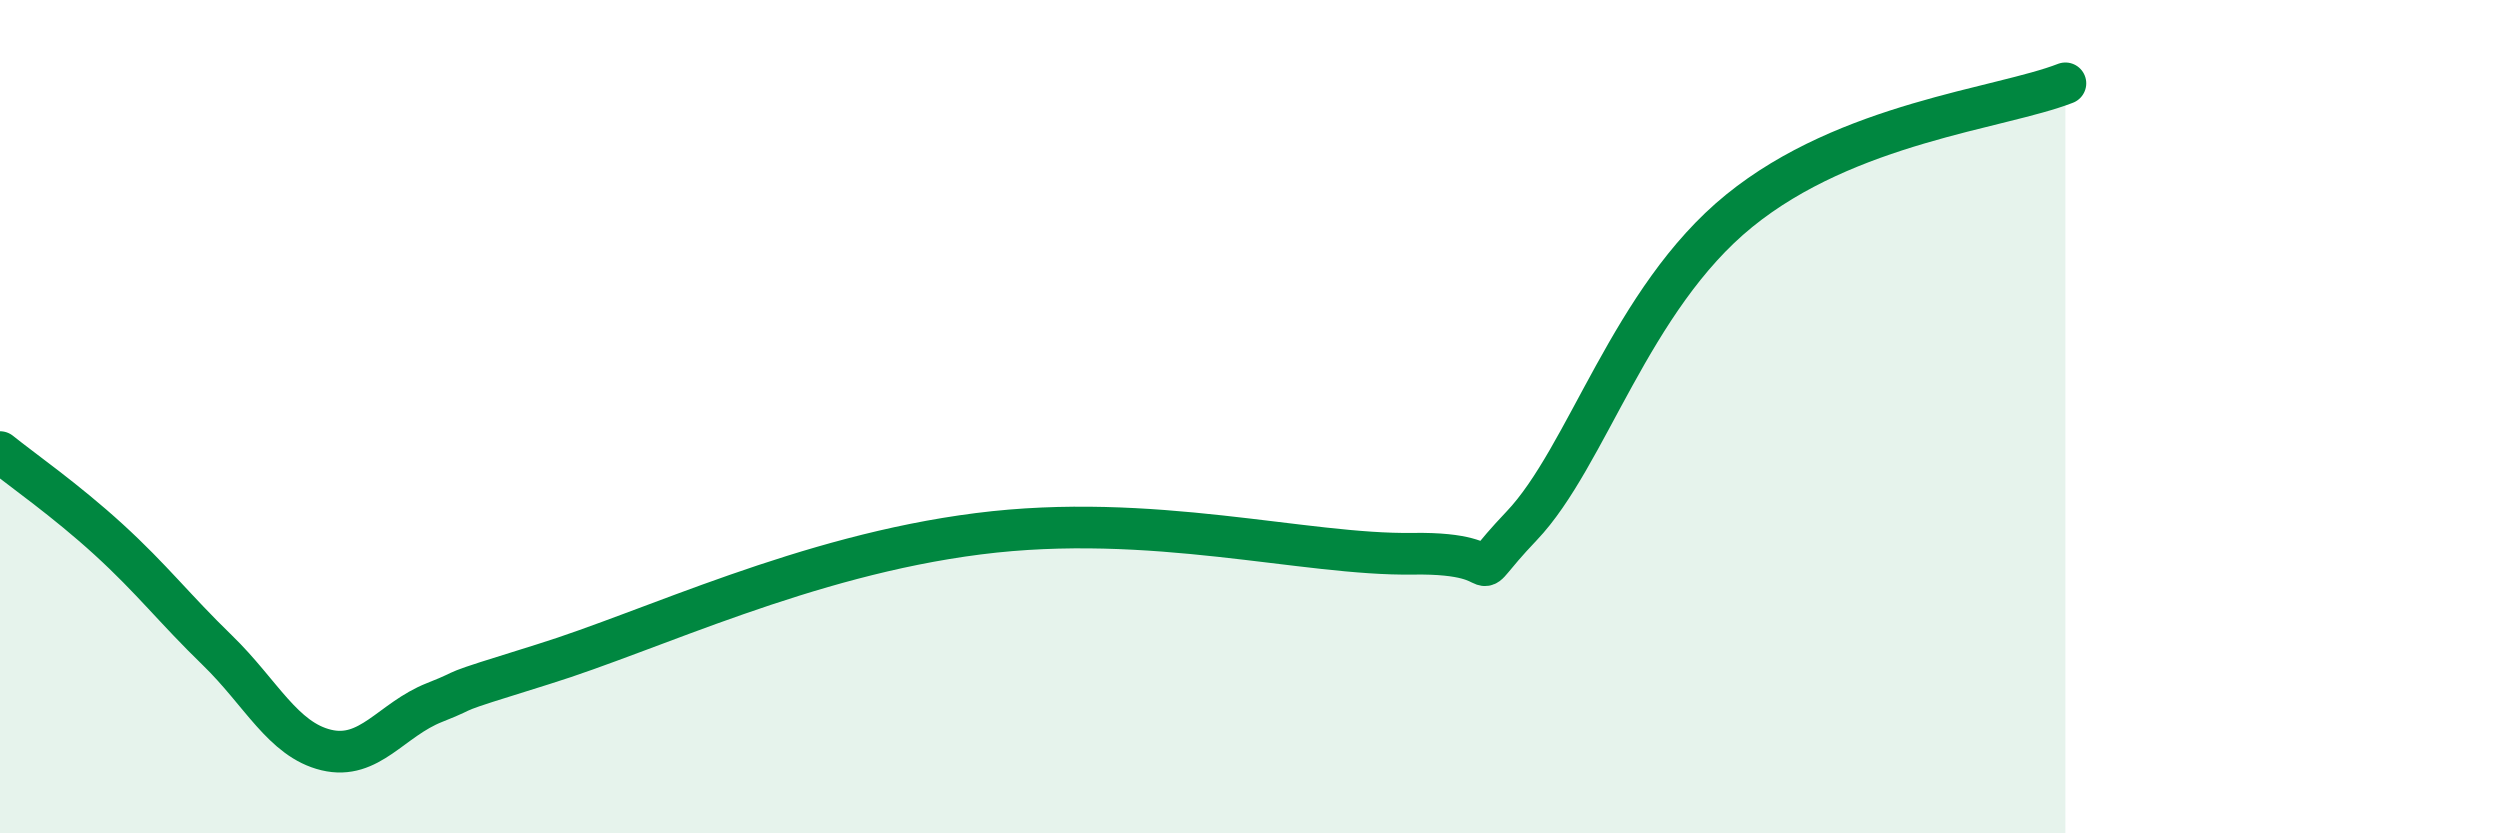
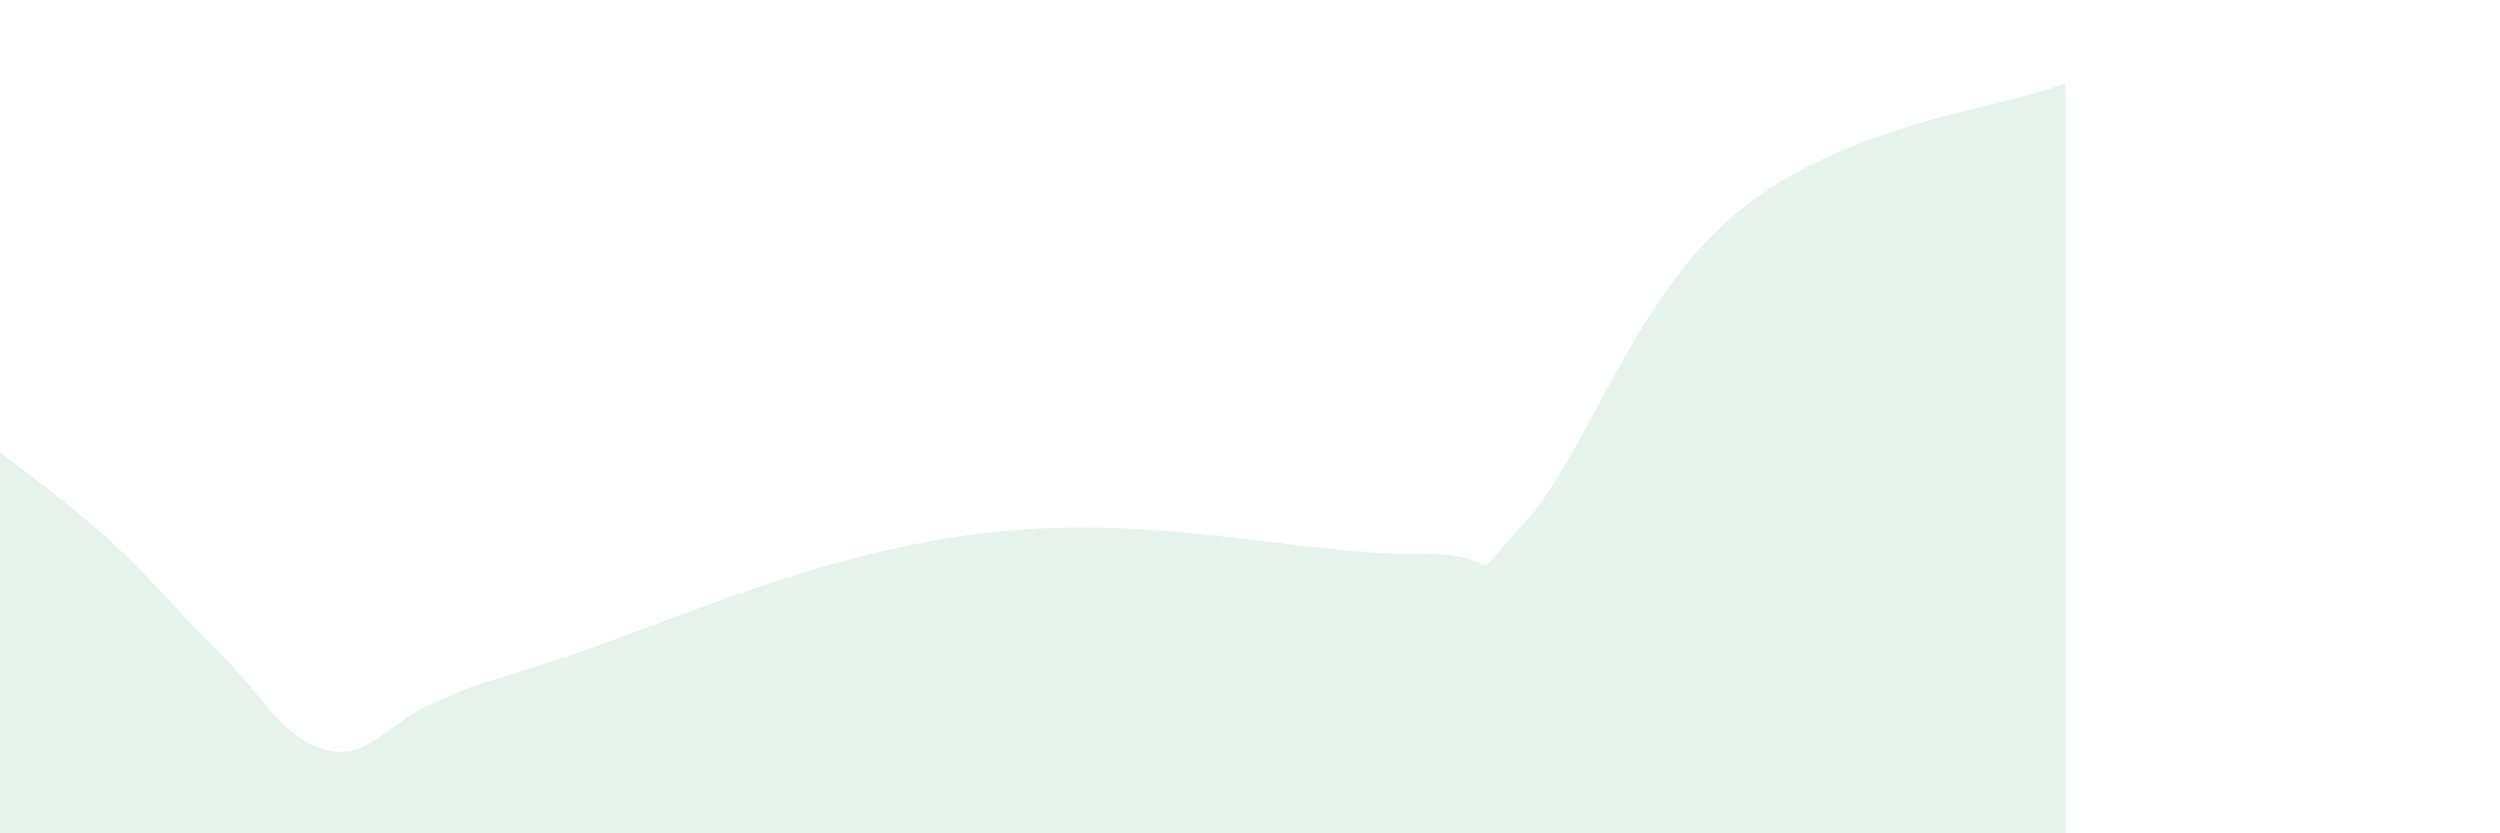
<svg xmlns="http://www.w3.org/2000/svg" width="60" height="20" viewBox="0 0 60 20">
  <path d="M 0,10.85 C 0.52,11.27 1.57,12 2.61,12.95 C 3.65,13.9 4.18,14.6 5.22,15.61 C 6.26,16.62 6.79,17.75 7.83,18 C 8.87,18.25 9.39,17.27 10.43,16.86 C 11.47,16.45 10.43,16.75 13.04,15.94 C 15.65,15.13 19.31,13.34 23.48,12.81 C 27.65,12.28 31.3,13.33 33.91,13.29 C 36.52,13.25 34.95,14.27 36.52,12.62 C 38.09,10.97 39.13,7.18 41.74,5.06 C 44.35,2.94 48,2.61 49.57,2L49.57 20L0 20Z" fill="#008740" opacity="0.1" stroke-linecap="round" stroke-linejoin="round" />
-   <path d="M 0,10.85 C 0.52,11.27 1.57,12 2.61,12.95 C 3.65,13.9 4.18,14.6 5.22,15.61 C 6.26,16.62 6.79,17.75 7.83,18 C 8.87,18.25 9.39,17.27 10.43,16.86 C 11.47,16.45 10.43,16.75 13.04,15.94 C 15.65,15.13 19.31,13.34 23.48,12.81 C 27.65,12.28 31.3,13.33 33.91,13.29 C 36.52,13.25 34.95,14.27 36.52,12.62 C 38.09,10.97 39.13,7.18 41.74,5.06 C 44.35,2.94 48,2.61 49.57,2" stroke="#008740" stroke-width="1" fill="none" stroke-linecap="round" stroke-linejoin="round" />
</svg>